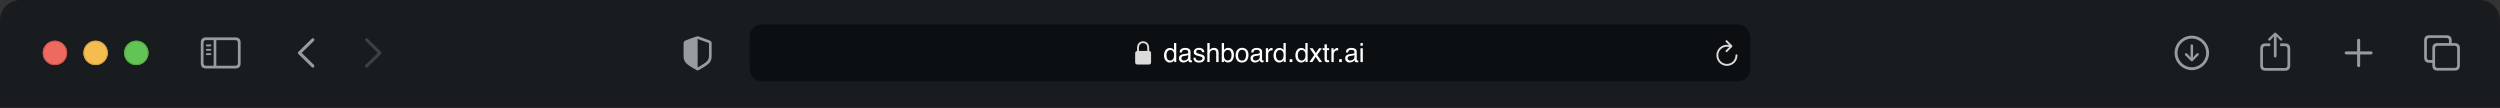
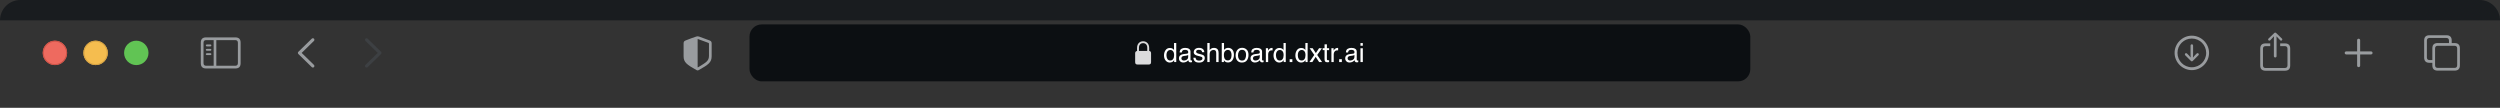
<svg xmlns="http://www.w3.org/2000/svg" width="1229" height="53" viewBox="0 0 1229 53" fill="none">
  <rect x="0" y="0" width="1229" height="53" fill="#333333" stroke="none" />
-   <path d="M0 10C0 4.477 4.477 0 10 0H1219C1224.52 0 1229 4.477 1229 10V53H0V10Z" fill="#191C1F" />
+   <path d="M0 10C0 4.477 4.477 0 10 0H1219C1224.52 0 1229 4.477 1229 10H0V10Z" fill="#191C1F" />
  <g>
    <path d="M1077.5 34.474C1082.13 34.474 1085.97 30.63 1085.97 26.007C1085.97 21.375 1082.12 17.54 1077.49 17.54C1072.87 17.54 1069.03 21.375 1069.03 26.007C1069.03 30.63 1072.88 34.474 1077.5 34.474ZM1077.5 33.062C1073.58 33.062 1070.45 29.925 1070.45 26.007C1070.45 22.089 1073.57 18.951 1077.49 18.951C1081.41 18.951 1084.55 22.089 1084.56 26.007C1084.56 29.925 1081.42 33.062 1077.5 33.062ZM1077.5 21.782C1077.14 21.782 1076.88 22.039 1076.88 22.404V26.555L1076.94 28.306L1076.11 27.31L1075.13 26.314C1075.01 26.206 1074.86 26.131 1074.69 26.131C1074.35 26.131 1074.09 26.397 1074.09 26.729C1074.09 26.903 1074.14 27.053 1074.25 27.161L1077.02 29.925C1077.18 30.091 1077.33 30.157 1077.5 30.157C1077.68 30.157 1077.83 30.082 1077.99 29.925L1080.75 27.161C1080.86 27.053 1080.93 26.903 1080.93 26.729C1080.93 26.397 1080.66 26.131 1080.32 26.131C1080.14 26.131 1079.99 26.198 1079.88 26.314L1078.9 27.31L1078.06 28.314L1078.12 26.555V22.404C1078.12 22.039 1077.87 21.782 1077.5 21.782Z" fill="#999C9F" />
    <path d="M1118.5 28.265C1118.86 28.265 1119.16 27.966 1119.16 27.617V19.092L1119.11 17.847L1119.67 18.436L1120.92 19.781C1121.04 19.914 1121.21 19.98 1121.37 19.98C1121.72 19.98 1121.98 19.731 1121.98 19.391C1121.98 19.217 1121.91 19.084 1121.79 18.959L1118.98 16.253C1118.82 16.087 1118.67 16.029 1118.5 16.029C1118.33 16.029 1118.18 16.087 1118.02 16.253L1115.21 18.959C1115.09 19.084 1115.01 19.217 1115.01 19.391C1115.01 19.731 1115.27 19.98 1115.61 19.98C1115.78 19.98 1115.95 19.914 1116.07 19.781L1117.33 18.436L1117.89 17.847L1117.84 19.092V27.617C1117.84 27.966 1118.14 28.265 1118.5 28.265ZM1113.74 34.764H1123.26C1124.99 34.764 1125.86 33.901 1125.86 32.191V23.907C1125.86 22.197 1124.99 21.334 1123.26 21.334H1120.94V22.67H1123.23C1124.05 22.67 1124.53 23.118 1124.53 23.981V32.116C1124.53 32.98 1124.05 33.428 1123.23 33.428H1113.75C1112.92 33.428 1112.47 32.98 1112.47 32.116V23.981C1112.47 23.118 1112.92 22.67 1113.75 22.67H1116.05V21.334H1113.74C1112 21.334 1111.13 22.197 1111.13 23.907V32.191C1111.13 33.901 1112 34.764 1113.74 34.764Z" fill="#999C9F" />
    <path d="M1159.5 33.004C1159.91 33.004 1160.25 32.681 1160.25 32.282V26.762H1165.61C1166.01 26.762 1166.35 26.422 1166.35 26.015C1166.35 25.608 1166.01 25.276 1165.61 25.276H1160.25V19.748C1160.25 19.35 1159.91 19.026 1159.5 19.026C1159.09 19.026 1158.76 19.35 1158.76 19.748V25.276H1153.39C1152.99 25.276 1152.65 25.608 1152.65 26.015C1152.65 26.422 1152.99 26.762 1153.39 26.762H1158.76V32.282C1158.76 32.681 1159.09 33.004 1159.5 33.004Z" fill="#999C9F" />
    <path d="M1194.32 30.871H1195.74V32.141C1195.74 33.851 1196.61 34.714 1198.35 34.714H1206.68C1208.41 34.714 1209.28 33.851 1209.28 32.141V23.741C1209.28 22.031 1208.41 21.168 1206.68 21.168H1205.26V19.898C1205.26 18.188 1204.38 17.324 1202.66 17.324H1194.32C1192.58 17.324 1191.72 18.188 1191.72 19.898V28.298C1191.72 30.008 1192.58 30.871 1194.32 30.871ZM1194.34 29.535C1193.51 29.535 1193.05 29.086 1193.05 28.223V19.972C1193.05 19.109 1193.51 18.661 1194.34 18.661H1202.63C1203.46 18.661 1203.92 19.109 1203.92 19.972V21.168H1198.35C1196.61 21.168 1195.74 22.023 1195.74 23.741V29.535H1194.34ZM1198.37 33.378C1197.54 33.378 1197.08 32.93 1197.08 32.066V23.815C1197.08 22.952 1197.54 22.504 1198.37 22.504H1206.66C1207.48 22.504 1207.95 22.952 1207.95 23.815V32.066C1207.95 32.93 1207.48 33.378 1206.66 33.378H1198.37Z" fill="#999C9F" />
  </g>
  <g>
    <path d="M153.264 32.988L146.682 26.563C146.524 26.405 146.441 26.214 146.441 26.007C146.441 25.791 146.532 25.584 146.69 25.451L153.264 19.018C153.405 18.877 153.588 18.794 153.804 18.794C154.235 18.794 154.559 19.125 154.559 19.557C154.559 19.756 154.476 19.956 154.343 20.097L148.3 26.007L154.343 31.917C154.476 32.058 154.559 32.249 154.559 32.456C154.559 32.888 154.235 33.212 153.804 33.212C153.588 33.212 153.405 33.129 153.264 32.988Z" fill="#999C9F" />
    <path d="M180.196 33.22C180.412 33.22 180.595 33.137 180.736 32.996L187.318 26.563C187.476 26.405 187.559 26.214 187.559 26.007C187.559 25.791 187.476 25.592 187.318 25.451L180.744 19.026C180.595 18.877 180.412 18.794 180.196 18.794C179.765 18.794 179.441 19.125 179.441 19.557C179.441 19.756 179.524 19.956 179.657 20.097L185.7 26.007L179.657 31.917C179.524 32.058 179.441 32.249 179.441 32.456C179.441 32.888 179.765 33.22 180.196 33.22Z" fill="#3D4043" />
  </g>
  <path d="M101.32 33.66H115.68C117.423 33.66 118.287 32.797 118.287 31.087V20.952C118.287 19.242 117.423 18.378 115.68 18.378H101.32C99.585 18.378 98.713 19.233 98.713 20.952V31.087C98.713 32.805 99.585 33.66 101.32 33.66ZM101.336 32.324C100.506 32.324 100.05 31.884 100.05 31.02V21.018C100.05 20.155 100.506 19.715 101.336 19.715H105.039V32.324H101.336ZM115.664 19.715C116.485 19.715 116.95 20.155 116.95 21.018V31.02C116.95 31.884 116.485 32.324 115.664 32.324H106.342V19.715H115.664ZM103.437 22.794C103.694 22.794 103.91 22.57 103.91 22.33C103.91 22.081 103.694 21.865 103.437 21.865H101.66C101.411 21.865 101.187 22.081 101.187 22.33C101.187 22.57 101.411 22.794 101.66 22.794H103.437ZM103.437 24.944C103.694 24.944 103.91 24.72 103.91 24.471C103.91 24.222 103.694 24.015 103.437 24.015H101.66C101.411 24.015 101.187 24.222 101.187 24.471C101.187 24.72 101.411 24.944 101.66 24.944H103.437ZM103.437 27.086C103.694 27.086 103.91 26.878 103.91 26.629C103.91 26.38 103.694 26.165 103.437 26.165H101.66C101.411 26.165 101.187 26.38 101.187 26.629C101.187 26.878 101.411 27.086 101.66 27.086H103.437Z" fill="#999C9F" />
  <g>
    <path d="M27 32C30.314 32 33 29.314 33 26C33 22.686 30.314 20 27 20C23.686 20 21 22.686 21 26C21 29.314 23.686 32 27 32Z" fill="#EE6A5F" />
  </g>
  <path d="M32.75 26C32.75 29.176 30.176 31.75 27 31.75C23.824 31.75 21.25 29.176 21.25 26C21.25 22.824 23.824 20.25 27 20.25C30.176 20.25 32.75 22.824 32.75 26Z" stroke="#CE5347" stroke-width="0.5" />
  <g>
    <path d="M47 32C50.314 32 53 29.314 53 26C53 22.686 50.314 20 47 20C43.686 20 41 22.686 41 26C41 29.314 43.686 32 47 32Z" fill="#F5BD4F" />
  </g>
  <path d="M52.75 26C52.75 29.176 50.176 31.75 47 31.75C43.824 31.75 41.25 29.176 41.25 26C41.25 22.824 43.824 20.25 47 20.25C50.176 20.25 52.75 22.824 52.75 26Z" stroke="#D6A243" stroke-width="0.5" />
  <g>
    <path d="M67 32C70.314 32 73 29.314 73 26C73 22.686 70.314 20 67 20C63.686 20 61 22.686 61 26C61 29.314 63.686 32 67 32Z" fill="#61C454" />
  </g>
-   <path d="M72.75 26C72.75 29.176 70.176 31.75 67 31.75C63.824 31.75 61.25 29.176 61.25 26C61.25 22.824 63.824 20.25 67 20.25C70.176 20.25 72.75 22.824 72.75 26Z" stroke="#58A942" stroke-width="0.5" />
  <g>
    <path d="M342.953 34.615C343.086 34.615 343.302 34.565 343.509 34.449C348.232 31.801 349.851 30.68 349.851 27.65V21.3C349.851 20.429 349.478 20.155 348.772 19.856C347.792 19.449 344.63 18.312 343.65 17.972C343.426 17.897 343.186 17.847 342.953 17.847C342.721 17.847 342.48 17.914 342.264 17.972C341.285 18.254 338.114 19.457 337.134 19.856C336.437 20.146 336.055 20.429 336.055 21.3V27.65C336.055 30.68 337.682 31.793 342.397 34.449C342.613 34.565 342.82 34.615 342.953 34.615ZM343.285 19.258C344.539 19.756 346.971 20.636 348.257 21.076C348.481 21.159 348.531 21.275 348.531 21.558V27.343C348.531 29.908 347.303 30.581 343.468 32.913C343.227 33.062 343.094 33.104 342.961 33.112V19.184C343.044 19.184 343.152 19.209 343.285 19.258Z" fill="#999C9F" />
    <rect x="368.453" y="12" width="492" height="28" rx="6" fill="#0C0F12" />
    <g>
      <path d="M559.164 31.716H564.742C565.498 31.716 565.867 31.341 565.867 30.52V26.22C565.867 25.481 565.562 25.101 564.936 25.036V23.56C564.936 21.351 563.488 20.284 561.953 20.284C560.418 20.284 558.971 21.351 558.971 23.56V25.065C558.396 25.153 558.039 25.528 558.039 26.22V30.52C558.039 31.341 558.408 31.716 559.164 31.716ZM559.914 23.436C559.914 21.966 560.857 21.186 561.953 21.186C563.049 21.186 563.992 21.966 563.992 23.436V25.03L559.914 25.036V23.436Z" fill="#DBDBDC" />
      <path d="M573.429 27.18C573.429 27.908 573.583 28.517 573.892 29.008C574.201 29.499 574.696 29.745 575.377 29.745C575.906 29.745 576.34 29.518 576.679 29.065C577.021 28.608 577.193 27.955 577.193 27.104C577.193 26.245 577.017 25.61 576.666 25.2C576.315 24.785 575.881 24.578 575.365 24.578C574.789 24.578 574.322 24.798 573.962 25.238C573.606 25.678 573.429 26.325 573.429 27.18ZM575.149 23.581C575.669 23.581 576.105 23.691 576.457 23.911C576.66 24.038 576.89 24.26 577.148 24.578V21.144H578.247V30.5H577.218V29.554C576.952 29.973 576.636 30.276 576.272 30.462C575.909 30.648 575.492 30.741 575.022 30.741C574.264 30.741 573.609 30.424 573.054 29.789C572.5 29.15 572.223 28.302 572.223 27.244C572.223 26.253 572.474 25.396 572.978 24.673C573.486 23.945 574.209 23.581 575.149 23.581ZM580.765 28.691C580.765 29.021 580.886 29.281 581.127 29.472C581.368 29.662 581.654 29.757 581.984 29.757C582.386 29.757 582.775 29.664 583.152 29.478C583.787 29.169 584.104 28.663 584.104 27.961V27.041C583.965 27.129 583.785 27.203 583.565 27.263C583.345 27.322 583.129 27.364 582.917 27.39L582.225 27.479C581.811 27.534 581.5 27.62 581.292 27.739C580.941 27.938 580.765 28.255 580.765 28.691ZM583.533 26.38C583.795 26.346 583.971 26.236 584.06 26.05C584.111 25.949 584.136 25.803 584.136 25.612C584.136 25.223 583.996 24.942 583.717 24.768C583.442 24.59 583.046 24.502 582.53 24.502C581.933 24.502 581.51 24.662 581.26 24.984C581.121 25.162 581.03 25.426 580.988 25.777H579.921C579.942 24.939 580.213 24.358 580.734 24.032C581.258 23.702 581.866 23.537 582.555 23.537C583.355 23.537 584.005 23.689 584.504 23.994C584.999 24.298 585.247 24.772 585.247 25.416V29.332C585.247 29.451 585.27 29.546 585.317 29.618C585.367 29.69 585.471 29.726 585.628 29.726C585.678 29.726 585.736 29.724 585.799 29.719C585.863 29.711 585.93 29.7 586.002 29.688V30.532C585.824 30.582 585.689 30.614 585.596 30.627C585.503 30.64 585.376 30.646 585.215 30.646C584.822 30.646 584.536 30.506 584.358 30.227C584.265 30.079 584.199 29.869 584.161 29.599C583.929 29.903 583.594 30.168 583.158 30.392C582.723 30.616 582.242 30.729 581.718 30.729C581.087 30.729 580.571 30.538 580.169 30.157C579.771 29.772 579.572 29.292 579.572 28.716C579.572 28.086 579.769 27.597 580.162 27.25C580.556 26.903 581.072 26.689 581.711 26.609L583.533 26.38ZM587.753 28.367C587.787 28.748 587.882 29.04 588.039 29.243C588.326 29.611 588.826 29.795 589.537 29.795C589.96 29.795 590.332 29.704 590.654 29.523C590.975 29.336 591.136 29.051 591.136 28.666C591.136 28.373 591.007 28.151 590.749 27.999C590.584 27.906 590.258 27.798 589.771 27.675L588.864 27.447C588.284 27.303 587.857 27.142 587.582 26.964C587.091 26.655 586.845 26.228 586.845 25.682C586.845 25.039 587.076 24.518 587.537 24.121C588.003 23.723 588.627 23.524 589.41 23.524C590.434 23.524 591.172 23.824 591.625 24.425C591.909 24.806 592.046 25.217 592.038 25.657H590.958C590.937 25.399 590.846 25.164 590.686 24.952C590.423 24.652 589.968 24.502 589.321 24.502C588.889 24.502 588.561 24.584 588.337 24.749C588.117 24.914 588.007 25.132 588.007 25.403C588.007 25.699 588.153 25.936 588.445 26.114C588.614 26.22 588.864 26.313 589.194 26.393L589.949 26.577C590.77 26.776 591.32 26.969 591.6 27.155C592.044 27.447 592.266 27.906 592.266 28.532C592.266 29.137 592.035 29.66 591.574 30.1C591.117 30.54 590.419 30.76 589.479 30.76C588.468 30.76 587.751 30.532 587.328 30.075C586.909 29.613 586.684 29.044 586.655 28.367H587.753ZM593.522 21.144H594.664V24.622C594.935 24.279 595.178 24.038 595.394 23.898C595.762 23.657 596.222 23.537 596.772 23.537C597.758 23.537 598.426 23.881 598.778 24.571C598.968 24.948 599.063 25.471 599.063 26.139V30.5H597.889V26.215C597.889 25.716 597.825 25.35 597.698 25.117C597.491 24.745 597.102 24.559 596.531 24.559C596.057 24.559 595.627 24.721 595.242 25.047C594.857 25.373 594.664 25.989 594.664 26.895V30.5H593.522V21.144ZM600.617 21.144H601.728V24.527C601.978 24.201 602.276 23.953 602.623 23.784C602.97 23.611 603.347 23.524 603.753 23.524C604.599 23.524 605.285 23.816 605.81 24.4C606.339 24.98 606.603 25.837 606.603 26.971C606.603 28.046 606.343 28.939 605.822 29.649C605.302 30.36 604.58 30.716 603.658 30.716C603.141 30.716 602.706 30.591 602.35 30.341C602.139 30.193 601.912 29.956 601.671 29.63V30.5H600.617V21.144ZM603.588 29.706C604.206 29.706 604.667 29.461 604.972 28.97C605.281 28.479 605.435 27.832 605.435 27.028C605.435 26.313 605.281 25.72 604.972 25.25C604.667 24.781 604.216 24.546 603.62 24.546C603.099 24.546 602.642 24.738 602.249 25.123C601.859 25.509 601.665 26.143 601.665 27.028C601.665 27.667 601.745 28.185 601.906 28.583C602.206 29.332 602.767 29.706 603.588 29.706ZM610.588 29.764C611.346 29.764 611.864 29.478 612.143 28.907C612.427 28.331 612.569 27.692 612.569 26.99C612.569 26.355 612.467 25.839 612.264 25.441C611.942 24.815 611.388 24.502 610.601 24.502C609.903 24.502 609.395 24.768 609.077 25.301C608.76 25.834 608.601 26.478 608.601 27.231C608.601 27.955 608.76 28.558 609.077 29.04C609.395 29.523 609.898 29.764 610.588 29.764ZM610.633 23.505C611.509 23.505 612.249 23.797 612.854 24.381C613.459 24.965 613.762 25.824 613.762 26.958C613.762 28.054 613.495 28.96 612.962 29.675C612.429 30.39 611.602 30.748 610.48 30.748C609.545 30.748 608.802 30.432 608.252 29.802C607.702 29.167 607.427 28.316 607.427 27.25C607.427 26.107 607.717 25.198 608.297 24.52C608.876 23.843 609.655 23.505 610.633 23.505ZM615.951 28.691C615.951 29.021 616.071 29.281 616.313 29.472C616.554 29.662 616.839 29.757 617.169 29.757C617.571 29.757 617.961 29.664 618.337 29.478C618.972 29.169 619.29 28.663 619.29 27.961V27.041C619.15 27.129 618.97 27.203 618.75 27.263C618.53 27.322 618.314 27.364 618.103 27.39L617.411 27.479C616.996 27.534 616.685 27.62 616.478 27.739C616.126 27.938 615.951 28.255 615.951 28.691ZM618.718 26.38C618.981 26.346 619.156 26.236 619.245 26.05C619.296 25.949 619.321 25.803 619.321 25.612C619.321 25.223 619.182 24.942 618.902 24.768C618.627 24.59 618.232 24.502 617.715 24.502C617.119 24.502 616.695 24.662 616.446 24.984C616.306 25.162 616.215 25.426 616.173 25.777H615.106C615.128 24.939 615.398 24.358 615.919 24.032C616.444 23.702 617.051 23.537 617.741 23.537C618.541 23.537 619.19 23.689 619.689 23.994C620.185 24.298 620.432 24.772 620.432 25.416V29.332C620.432 29.451 620.455 29.546 620.502 29.618C620.553 29.69 620.656 29.726 620.813 29.726C620.864 29.726 620.921 29.724 620.984 29.719C621.048 29.711 621.116 29.7 621.188 29.688V30.532C621.01 30.582 620.874 30.614 620.781 30.627C620.688 30.64 620.561 30.646 620.4 30.646C620.007 30.646 619.721 30.506 619.543 30.227C619.45 30.079 619.385 29.869 619.347 29.599C619.114 29.903 618.78 30.168 618.344 30.392C617.908 30.616 617.428 30.729 616.903 30.729C616.272 30.729 615.756 30.538 615.354 30.157C614.956 29.772 614.757 29.292 614.757 28.716C614.757 28.086 614.954 27.597 615.348 27.25C615.741 26.903 616.257 26.689 616.896 26.609L618.718 26.38ZM622.291 23.702H623.376V24.876C623.465 24.648 623.683 24.37 624.03 24.044C624.377 23.714 624.777 23.549 625.23 23.549C625.251 23.549 625.287 23.551 625.338 23.556C625.388 23.56 625.475 23.568 625.598 23.581V24.787C625.53 24.774 625.467 24.766 625.407 24.762C625.352 24.758 625.291 24.755 625.223 24.755C624.648 24.755 624.206 24.942 623.897 25.314C623.588 25.682 623.433 26.107 623.433 26.59V30.5H622.291V23.702ZM627.26 27.18C627.26 27.908 627.414 28.517 627.723 29.008C628.032 29.499 628.527 29.745 629.209 29.745C629.737 29.745 630.171 29.518 630.51 29.065C630.853 28.608 631.024 27.955 631.024 27.104C631.024 26.245 630.848 25.61 630.497 25.2C630.146 24.785 629.712 24.578 629.196 24.578C628.62 24.578 628.153 24.798 627.793 25.238C627.438 25.678 627.26 26.325 627.26 27.18ZM628.98 23.581C629.501 23.581 629.936 23.691 630.288 23.911C630.491 24.038 630.721 24.26 630.98 24.578V21.144H632.078V30.5H631.049V29.554C630.783 29.973 630.467 30.276 630.104 30.462C629.74 30.648 629.323 30.741 628.853 30.741C628.096 30.741 627.44 30.424 626.885 29.789C626.331 29.15 626.054 28.302 626.054 27.244C626.054 26.253 626.306 25.396 626.809 24.673C627.317 23.945 628.041 23.581 628.98 23.581ZM633.993 29.116H635.32V30.5H633.993V29.116ZM638.01 27.18C638.01 27.908 638.165 28.517 638.474 29.008C638.783 29.499 639.278 29.745 639.959 29.745C640.488 29.745 640.922 29.518 641.26 29.065C641.603 28.608 641.774 27.955 641.774 27.104C641.774 26.245 641.599 25.61 641.248 25.2C640.896 24.785 640.463 24.578 639.946 24.578C639.371 24.578 638.903 24.798 638.543 25.238C638.188 25.678 638.01 26.325 638.01 27.18ZM639.73 23.581C640.251 23.581 640.687 23.691 641.038 23.911C641.241 24.038 641.472 24.26 641.73 24.578V21.144H642.828V30.5H641.8V29.554C641.533 29.973 641.218 30.276 640.854 30.462C640.49 30.648 640.073 30.741 639.604 30.741C638.846 30.741 638.19 30.424 637.636 29.789C637.081 29.15 636.804 28.302 636.804 27.244C636.804 26.253 637.056 25.396 637.56 24.673C638.067 23.945 638.791 23.581 639.73 23.581ZM643.824 23.702H645.303L646.864 26.095L648.445 23.702L649.835 23.733L647.543 27.015L649.936 30.5H648.476L646.788 27.948L645.15 30.5H643.703L646.096 27.015L643.824 23.702ZM651.147 21.804H652.303V23.702H653.388V24.635H652.303V29.072C652.303 29.309 652.383 29.467 652.544 29.548C652.633 29.594 652.781 29.618 652.988 29.618C653.043 29.618 653.103 29.618 653.166 29.618C653.23 29.613 653.304 29.607 653.388 29.599V30.5C653.257 30.538 653.119 30.566 652.976 30.582C652.836 30.599 652.684 30.608 652.519 30.608C651.985 30.608 651.624 30.473 651.433 30.202C651.243 29.927 651.147 29.571 651.147 29.135V24.635H650.227V23.702H651.147V21.804ZM654.517 23.702H655.602V24.876C655.691 24.648 655.909 24.37 656.256 24.044C656.603 23.714 657.003 23.549 657.456 23.549C657.477 23.549 657.513 23.551 657.564 23.556C657.615 23.56 657.701 23.568 657.824 23.581V24.787C657.756 24.774 657.693 24.766 657.634 24.762C657.579 24.758 657.517 24.755 657.449 24.755C656.874 24.755 656.432 24.942 656.123 25.314C655.814 25.682 655.659 26.107 655.659 26.59V30.5H654.517V23.702ZM658.324 29.116H659.651V30.5H658.324V29.116ZM662.493 28.691C662.493 29.021 662.614 29.281 662.855 29.472C663.096 29.662 663.382 29.757 663.712 29.757C664.114 29.757 664.504 29.664 664.88 29.478C665.515 29.169 665.832 28.663 665.832 27.961V27.041C665.693 27.129 665.513 27.203 665.293 27.263C665.073 27.322 664.857 27.364 664.645 27.39L663.953 27.479C663.539 27.534 663.228 27.62 663.02 27.739C662.669 27.938 662.493 28.255 662.493 28.691ZM665.261 26.38C665.523 26.346 665.699 26.236 665.788 26.05C665.839 25.949 665.864 25.803 665.864 25.612C665.864 25.223 665.724 24.942 665.445 24.768C665.17 24.59 664.774 24.502 664.258 24.502C663.661 24.502 663.238 24.662 662.989 24.984C662.849 25.162 662.758 25.426 662.716 25.777H661.649C661.67 24.939 661.941 24.358 662.462 24.032C662.986 23.702 663.594 23.537 664.283 23.537C665.083 23.537 665.733 23.689 666.232 23.994C666.727 24.298 666.975 24.772 666.975 25.416V29.332C666.975 29.451 666.998 29.546 667.045 29.618C667.095 29.69 667.199 29.726 667.356 29.726C667.407 29.726 667.464 29.724 667.527 29.719C667.591 29.711 667.658 29.7 667.73 29.688V30.532C667.553 30.582 667.417 30.614 667.324 30.627C667.231 30.64 667.104 30.646 666.943 30.646C666.55 30.646 666.264 30.506 666.086 30.227C665.993 30.079 665.928 29.869 665.889 29.599C665.657 29.903 665.322 30.168 664.887 30.392C664.451 30.616 663.97 30.729 663.446 30.729C662.815 30.729 662.299 30.538 661.897 30.157C661.499 29.772 661.3 29.292 661.3 28.716C661.3 28.086 661.497 27.597 661.89 27.25C662.284 26.903 662.8 26.689 663.439 26.609L665.261 26.38ZM668.802 23.733H669.963V30.5H668.802V23.733ZM668.802 21.175H669.963V22.47H668.802V21.175Z" fill="white" />
    </g>
-     <path d="M848.736 25.615C848.883 25.615 848.994 25.568 849.076 25.48L851.49 23.055C851.596 22.955 851.637 22.838 851.637 22.703C851.637 22.574 851.584 22.445 851.49 22.352L849.076 19.902C848.994 19.809 848.877 19.762 848.736 19.762C848.473 19.762 848.273 19.973 848.273 20.242C848.273 20.365 848.32 20.482 848.402 20.576L849.967 22.111C849.633 22.053 849.293 22.018 848.953 22.018C846.082 22.018 843.773 24.32 843.773 27.191C843.773 30.068 846.082 32.377 848.953 32.377C851.824 32.377 854.127 30.068 854.127 27.191C854.127 26.91 853.928 26.705 853.641 26.705C853.365 26.705 853.184 26.91 853.184 27.191C853.184 29.547 851.303 31.434 848.953 31.434C846.604 31.434 844.717 29.547 844.717 27.191C844.717 24.842 846.604 22.961 848.953 22.961C849.398 22.961 849.809 22.996 850.16 23.072L848.408 24.812C848.32 24.906 848.273 25.023 848.273 25.146C848.273 25.416 848.473 25.615 848.736 25.615Z" fill="#DBDBDC" />
  </g>
</svg>